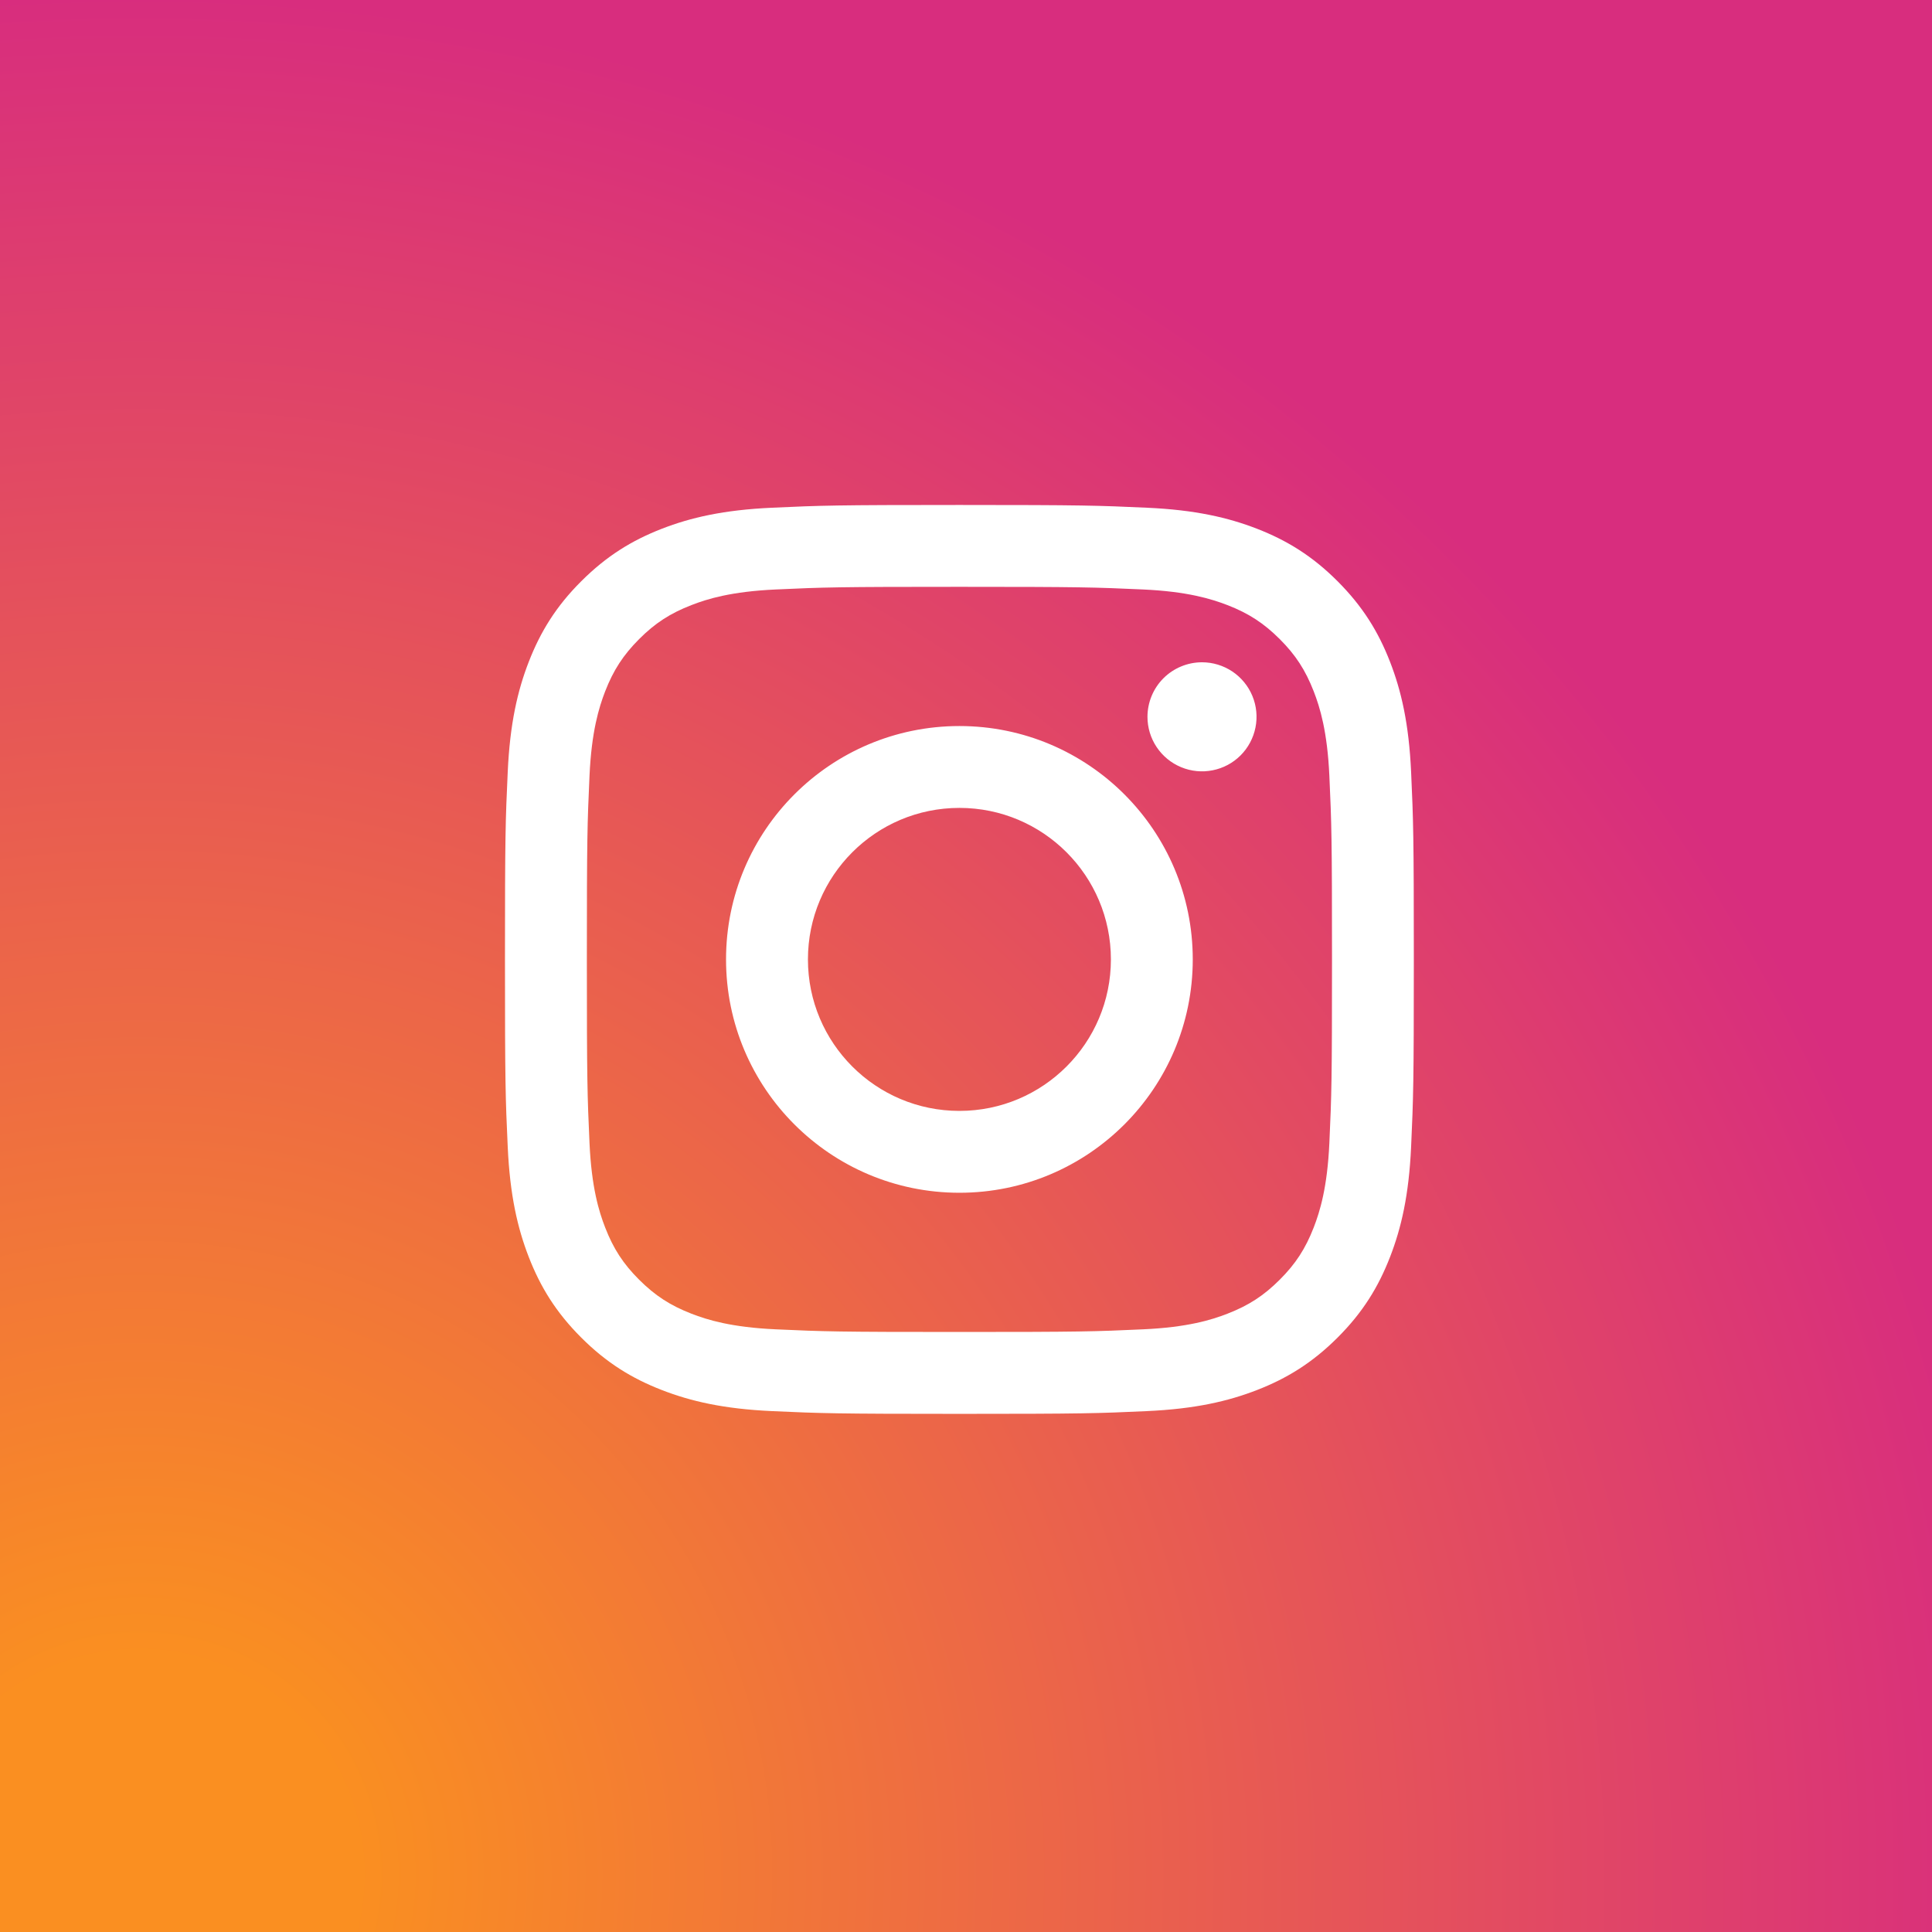
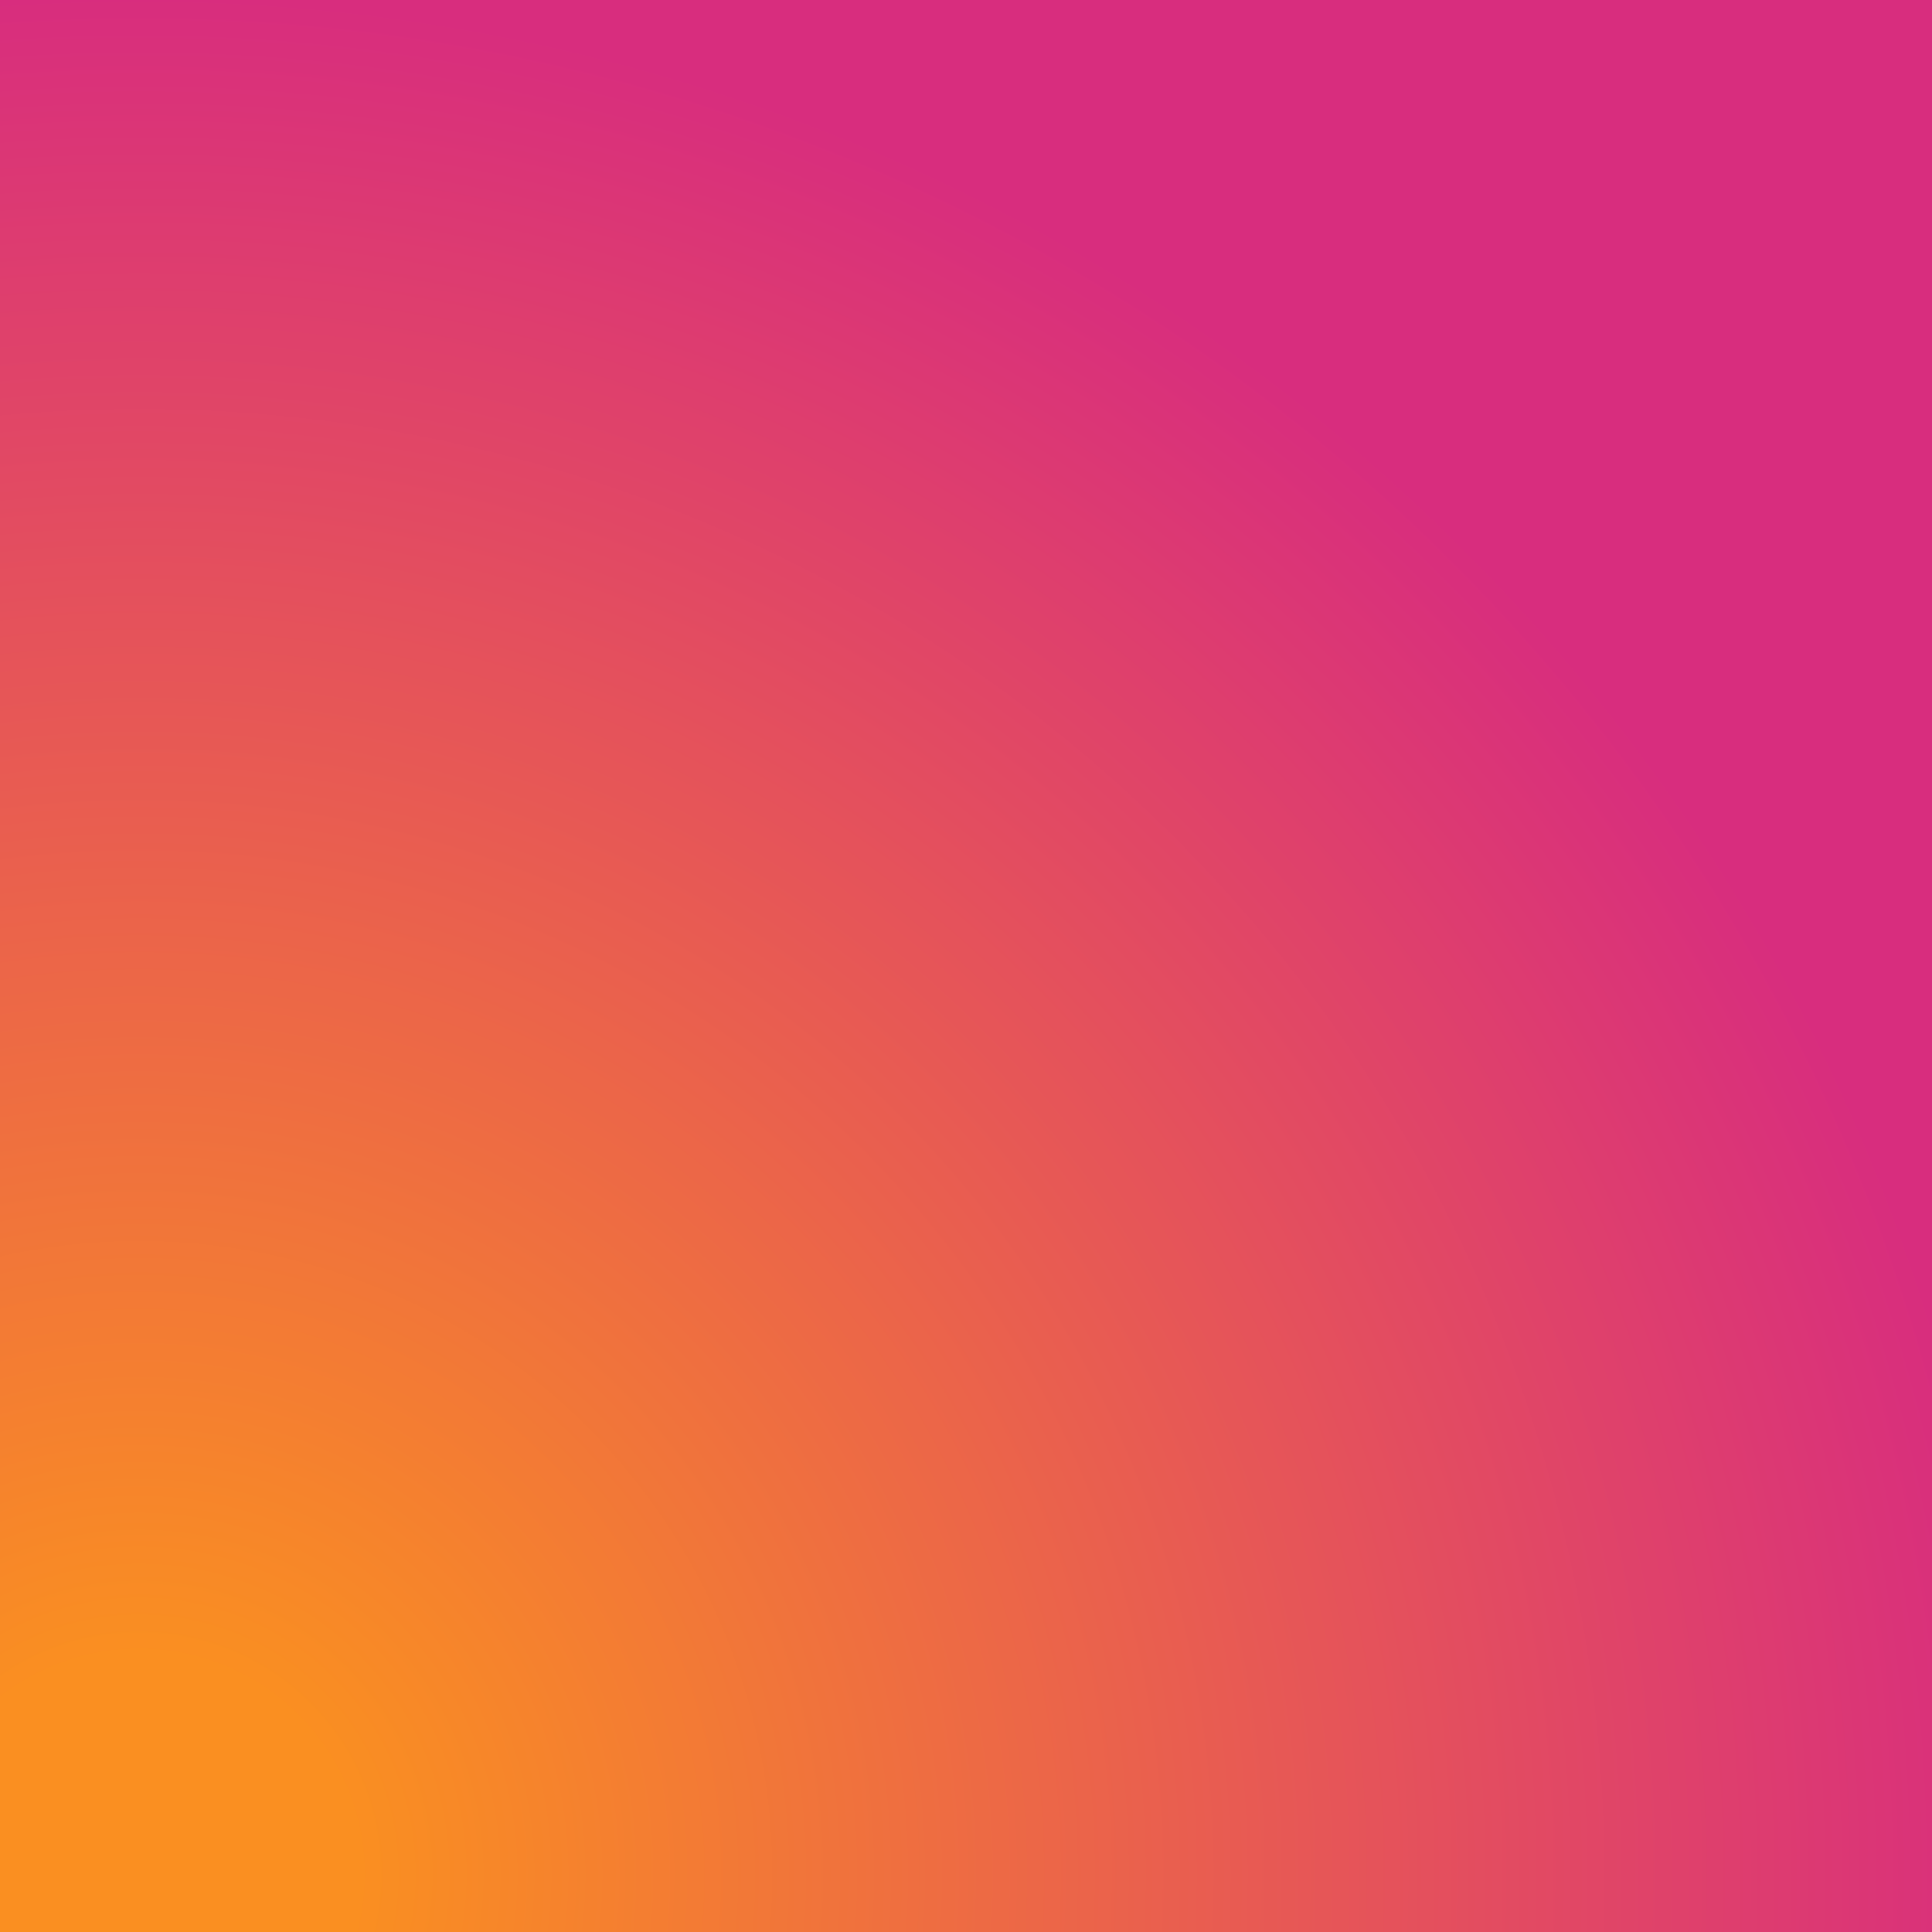
<svg xmlns="http://www.w3.org/2000/svg" width="54" height="54" viewBox="0 0 54 54" fill="none">
  <rect x="0" y="0" width="54" height="54" fill="#333333" stroke="none" />
  <rect width="54" height="54" fill="url(#paint0_radial)" />
-   <path d="M22.582 26.816C22.582 24.477 24.477 22.581 26.816 22.581C29.154 22.581 31.05 24.477 31.05 26.816C31.05 29.154 29.154 31.05 26.816 31.05C24.477 31.05 22.582 29.154 22.582 26.816V26.816ZM20.293 26.816C20.293 30.418 23.213 33.338 26.816 33.338C30.418 33.338 33.338 30.418 33.338 26.816C33.338 23.213 30.418 20.293 26.816 20.293C23.213 20.293 20.293 23.213 20.293 26.816H20.293ZM32.072 20.035C32.072 20.336 32.161 20.631 32.329 20.882C32.496 21.132 32.734 21.328 33.013 21.443C33.291 21.559 33.598 21.589 33.893 21.53C34.189 21.472 34.461 21.327 34.674 21.114C34.887 20.901 35.032 20.629 35.091 20.333C35.15 20.038 35.12 19.731 35.005 19.453C34.89 19.174 34.694 18.936 34.444 18.768C34.193 18.601 33.899 18.511 33.597 18.511H33.596C33.192 18.511 32.805 18.672 32.519 18.957C32.233 19.243 32.073 19.631 32.072 20.035V20.035ZM21.684 37.155C20.446 37.099 19.773 36.892 19.325 36.718C18.732 36.487 18.309 36.212 17.864 35.768C17.419 35.324 17.144 34.901 16.914 34.308C16.74 33.861 16.533 33.188 16.477 31.949C16.416 30.61 16.403 30.208 16.403 26.816C16.403 23.424 16.416 23.023 16.477 21.683C16.533 20.444 16.741 19.772 16.914 19.324C17.145 18.731 17.42 18.308 17.864 17.863C18.308 17.418 18.731 17.143 19.325 16.913C19.772 16.738 20.446 16.532 21.684 16.476C23.023 16.414 23.425 16.402 26.816 16.402C30.206 16.402 30.609 16.415 31.949 16.476C33.187 16.532 33.859 16.74 34.308 16.913C34.901 17.143 35.324 17.419 35.769 17.863C36.214 18.307 36.488 18.731 36.719 19.324C36.893 19.771 37.1 20.445 37.156 21.683C37.218 23.023 37.23 23.424 37.23 26.816C37.23 30.208 37.218 30.609 37.156 31.949C37.1 33.188 36.892 33.861 36.719 34.308C36.488 34.901 36.213 35.325 35.769 35.768C35.325 36.212 34.901 36.488 34.308 36.718C33.861 36.893 33.187 37.099 31.949 37.155C30.61 37.217 30.208 37.229 26.816 37.229C23.424 37.229 23.023 37.217 21.684 37.155V37.155ZM21.579 14.191C20.227 14.252 19.303 14.466 18.496 14.78C17.66 15.105 16.953 15.54 16.246 16.246C15.539 16.951 15.105 17.66 14.78 18.496C14.466 19.303 14.252 20.227 14.191 21.579C14.128 22.933 14.114 23.366 14.114 26.816C14.114 30.265 14.128 30.698 14.191 32.053C14.252 33.405 14.466 34.328 14.78 35.136C15.105 35.971 15.539 36.68 16.246 37.386C16.952 38.092 17.66 38.526 18.496 38.851C19.304 39.165 20.227 39.38 21.579 39.441C22.934 39.503 23.366 39.518 26.816 39.518C30.265 39.518 30.698 39.504 32.053 39.441C33.405 39.38 34.328 39.165 35.136 38.851C35.971 38.526 36.679 38.092 37.386 37.386C38.093 36.68 38.526 35.971 38.851 35.136C39.165 34.328 39.38 33.405 39.441 32.053C39.503 30.697 39.517 30.265 39.517 26.816C39.517 23.366 39.503 22.933 39.441 21.579C39.38 20.227 39.165 19.303 38.851 18.496C38.526 17.661 38.092 16.953 37.386 16.246C36.68 15.539 35.971 15.105 35.137 14.78C34.328 14.466 33.405 14.251 32.054 14.191C30.699 14.129 30.266 14.114 26.817 14.114C23.368 14.114 22.934 14.128 21.579 14.191" fill="white" />
  <defs>
    <radialGradient id="paint0_radial" cx="0" cy="0" r="1" gradientUnits="userSpaceOnUse" gradientTransform="translate(3.495 52.817) scale(68.56)">
      <stop offset="0.09" stop-color="#FA8F21" />
      <stop offset="0.78" stop-color="#D82D7E" />
    </radialGradient>
  </defs>
</svg>